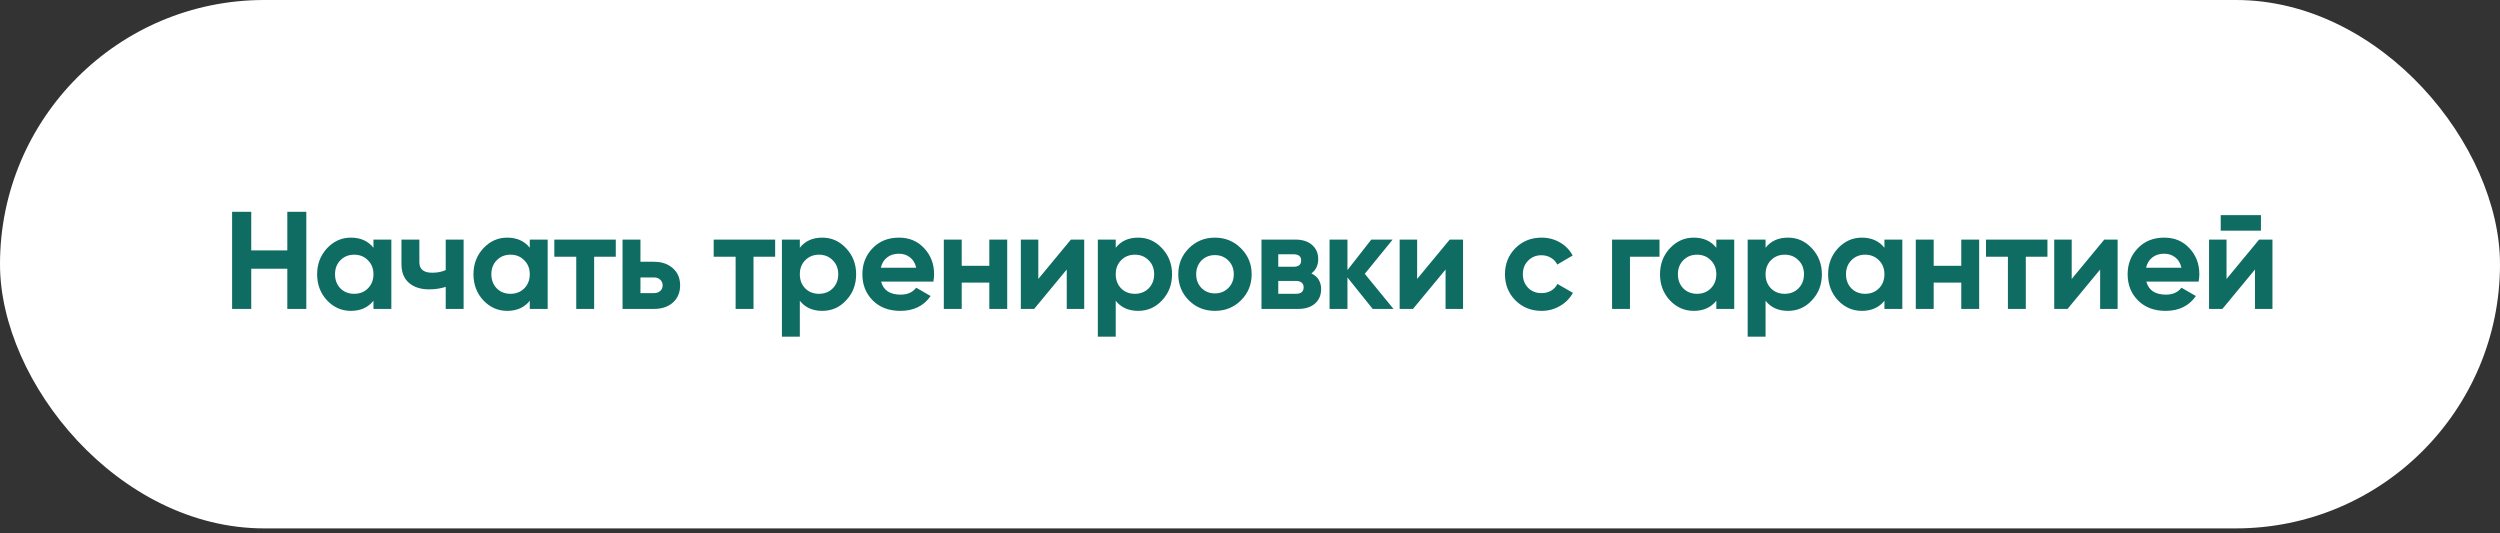
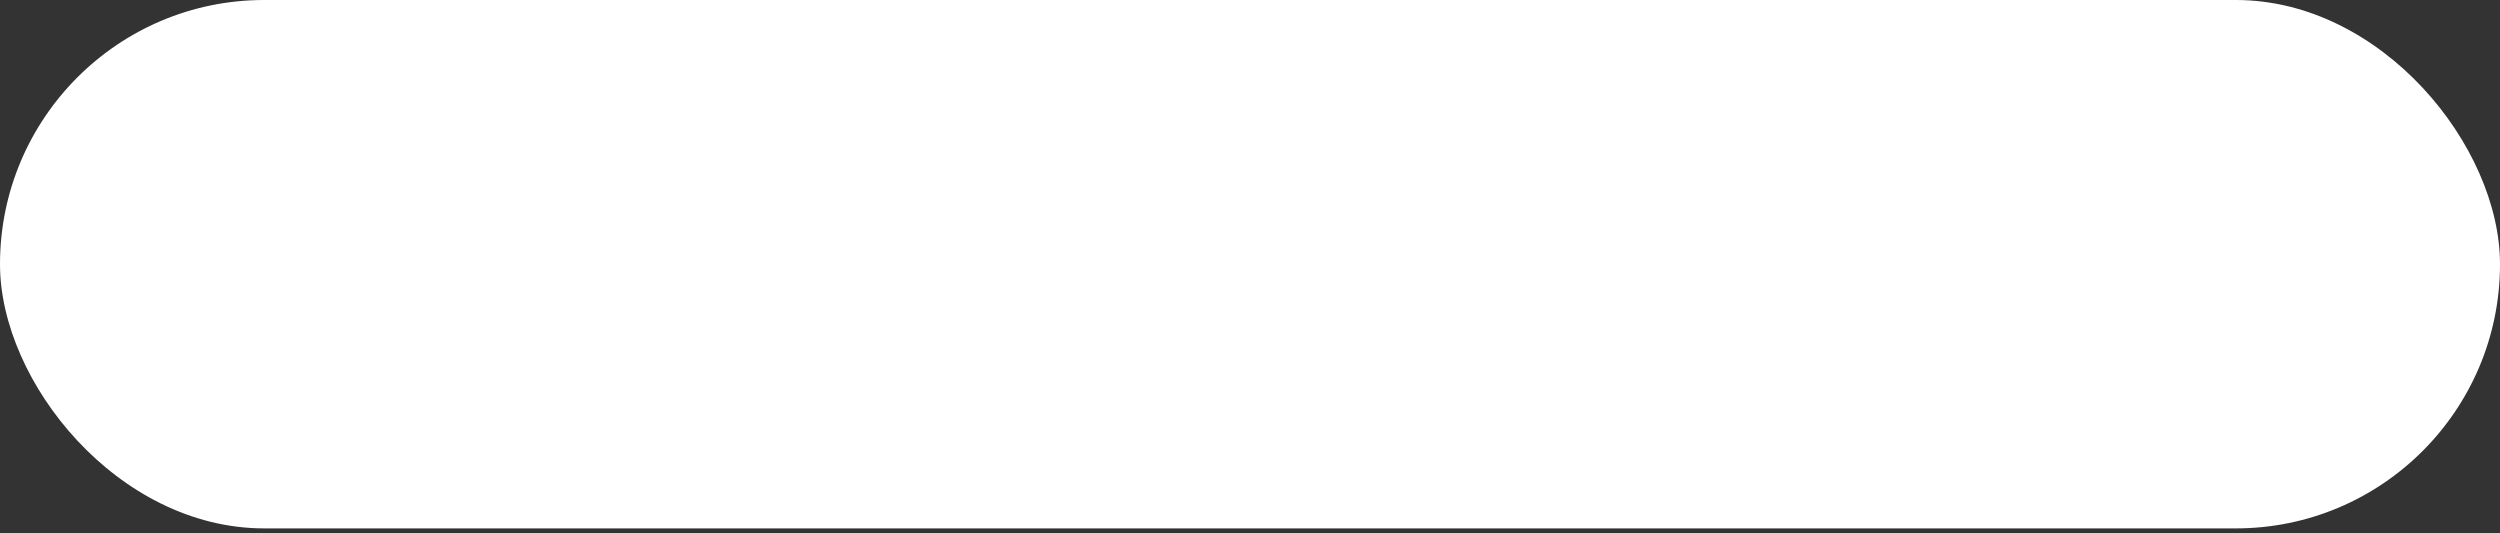
<svg xmlns="http://www.w3.org/2000/svg" width="314" height="67" viewBox="0 0 314 67" fill="none">
  <rect x="0" y="0" width="314" height="67" fill="#333333" stroke="none" />
  <rect width="314" height="66.366" rx="33.183" fill="white" />
-   <path d="M36.086 31.449V26.605H38.473V38.801H36.086V33.749H31.556V38.801H29.152V26.605H31.556V31.449H36.086ZM46.906 31.118V30.09H49.153V38.801H46.906V37.773C46.232 38.621 45.285 39.045 44.066 39.045C42.904 39.045 41.906 38.604 41.069 37.721C40.245 36.827 39.832 35.735 39.832 34.446C39.832 33.168 40.245 32.082 41.069 31.188C41.906 30.293 42.904 29.846 44.066 29.846C45.285 29.846 46.232 30.27 46.906 31.118ZM42.759 36.223C43.212 36.675 43.787 36.902 44.484 36.902C45.181 36.902 45.756 36.675 46.209 36.223C46.673 35.758 46.906 35.166 46.906 34.446C46.906 33.725 46.673 33.139 46.209 32.686C45.756 32.221 45.181 31.989 44.484 31.989C43.787 31.989 43.212 32.221 42.759 32.686C42.306 33.139 42.08 33.725 42.08 34.446C42.08 35.166 42.306 35.758 42.759 36.223ZM55.982 33.923V30.09H58.23V38.801H55.982V36.031C55.332 36.24 54.641 36.344 53.909 36.344C52.84 36.344 51.992 36.072 51.365 35.526C50.738 34.98 50.425 34.207 50.425 33.209V30.09H52.672V32.947C52.672 33.818 53.212 34.254 54.292 34.254C54.931 34.254 55.494 34.144 55.982 33.923ZM66.54 31.118V30.09H68.788V38.801H66.54V37.773C65.867 38.621 64.92 39.045 63.7 39.045C62.539 39.045 61.54 38.604 60.704 37.721C59.879 36.827 59.467 35.735 59.467 34.446C59.467 33.168 59.879 32.082 60.704 31.188C61.54 30.293 62.539 29.846 63.7 29.846C64.92 29.846 65.867 30.27 66.54 31.118ZM62.394 36.223C62.847 36.675 63.422 36.902 64.119 36.902C64.816 36.902 65.39 36.675 65.843 36.223C66.308 35.758 66.54 35.166 66.54 34.446C66.54 33.725 66.308 33.139 65.843 32.686C65.39 32.221 64.816 31.989 64.119 31.989C63.422 31.989 62.847 32.221 62.394 32.686C61.941 33.139 61.714 33.725 61.714 34.446C61.714 35.166 61.941 35.758 62.394 36.223ZM69.624 30.09H77.342V32.25H74.624V38.801H72.376V32.25H69.624V30.09ZM80.441 32.877H82.131C83.118 32.877 83.914 33.151 84.518 33.696C85.121 34.231 85.424 34.945 85.424 35.839C85.424 36.734 85.121 37.454 84.518 38C83.914 38.534 83.118 38.801 82.131 38.801H78.193V30.09H80.441V32.877ZM80.441 36.815H82.148C82.462 36.815 82.717 36.728 82.915 36.554C83.124 36.368 83.228 36.13 83.228 35.839C83.228 35.549 83.124 35.311 82.915 35.125C82.717 34.939 82.462 34.846 82.148 34.846H80.441V36.815ZM89.641 30.09H97.359V32.25H94.641V38.801H92.394V32.25H89.641V30.09ZM103.281 29.846C104.454 29.846 105.453 30.293 106.278 31.188C107.114 32.082 107.532 33.168 107.532 34.446C107.532 35.746 107.114 36.838 106.278 37.721C105.464 38.604 104.466 39.045 103.281 39.045C102.061 39.045 101.121 38.621 100.459 37.773V42.285H98.211V30.09H100.459V31.118C101.121 30.27 102.061 29.846 103.281 29.846ZM101.138 36.223C101.591 36.675 102.166 36.902 102.863 36.902C103.56 36.902 104.135 36.675 104.588 36.223C105.052 35.758 105.284 35.166 105.284 34.446C105.284 33.725 105.052 33.139 104.588 32.686C104.135 32.221 103.56 31.989 102.863 31.989C102.166 31.989 101.591 32.221 101.138 32.686C100.685 33.139 100.459 33.725 100.459 34.446C100.459 35.166 100.685 35.758 101.138 36.223ZM117.236 35.369H110.667C110.958 36.461 111.777 37.007 113.124 37.007C113.983 37.007 114.634 36.716 115.075 36.135L116.887 37.181C116.028 38.423 114.762 39.045 113.089 39.045C111.649 39.045 110.493 38.609 109.622 37.738C108.751 36.867 108.315 35.77 108.315 34.446C108.315 33.145 108.745 32.053 109.605 31.17C110.453 30.287 111.556 29.846 112.915 29.846C114.204 29.846 115.255 30.287 116.068 31.17C116.905 32.053 117.323 33.145 117.323 34.446C117.323 34.689 117.294 34.997 117.236 35.369ZM110.633 33.627H115.075C114.948 33.057 114.686 32.622 114.291 32.32C113.908 32.018 113.449 31.867 112.915 31.867C112.311 31.867 111.812 32.024 111.417 32.337C111.022 32.639 110.76 33.069 110.633 33.627ZM124.258 33.383V30.09H126.505V38.801H124.258V35.491H120.791V38.801H118.543V30.09H120.791V33.383H124.258ZM130.411 35.038L134.505 30.09H136.178V38.801H133.983V33.853L129.888 38.801H128.216V30.09H130.411V35.038ZM142.958 29.846C144.131 29.846 145.13 30.293 145.955 31.188C146.791 32.082 147.209 33.168 147.209 34.446C147.209 35.746 146.791 36.838 145.955 37.721C145.142 38.604 144.143 39.045 142.958 39.045C141.739 39.045 140.798 38.621 140.136 37.773V42.285H137.889V30.09H140.136V31.118C140.798 30.27 141.739 29.846 142.958 29.846ZM140.815 36.223C141.268 36.675 141.843 36.902 142.54 36.902C143.237 36.902 143.812 36.675 144.265 36.223C144.73 35.758 144.962 35.166 144.962 34.446C144.962 33.725 144.73 33.139 144.265 32.686C143.812 32.221 143.237 31.989 142.54 31.989C141.843 31.989 141.268 32.221 140.815 32.686C140.363 33.139 140.136 33.725 140.136 34.446C140.136 35.166 140.363 35.758 140.815 36.223ZM155.868 37.721C154.985 38.604 153.893 39.045 152.592 39.045C151.292 39.045 150.2 38.604 149.317 37.721C148.434 36.838 147.993 35.746 147.993 34.446C147.993 33.156 148.434 32.07 149.317 31.188C150.211 30.293 151.303 29.846 152.592 29.846C153.882 29.846 154.973 30.293 155.868 31.188C156.762 32.082 157.209 33.168 157.209 34.446C157.209 35.735 156.762 36.827 155.868 37.721ZM150.902 36.17C151.355 36.623 151.919 36.85 152.592 36.85C153.266 36.85 153.829 36.623 154.282 36.17C154.735 35.717 154.962 35.142 154.962 34.446C154.962 33.749 154.735 33.174 154.282 32.721C153.829 32.268 153.266 32.041 152.592 32.041C151.919 32.041 151.355 32.268 150.902 32.721C150.461 33.185 150.24 33.76 150.24 34.446C150.24 35.131 150.461 35.706 150.902 36.17ZM164.714 34.341C165.527 34.736 165.933 35.398 165.933 36.327C165.933 37.07 165.678 37.669 165.167 38.122C164.656 38.575 163.941 38.801 163.024 38.801H158.442V30.09H162.675C163.581 30.09 164.29 30.317 164.801 30.769C165.312 31.211 165.568 31.803 165.568 32.547C165.568 33.313 165.283 33.911 164.714 34.341ZM162.466 31.937H160.55V33.505H162.466C163.105 33.505 163.425 33.243 163.425 32.721C163.425 32.198 163.105 31.937 162.466 31.937ZM160.55 36.902H162.763C163.413 36.902 163.738 36.623 163.738 36.066C163.738 35.822 163.651 35.63 163.477 35.491C163.303 35.351 163.065 35.282 162.763 35.282H160.55V36.902ZM171.417 34.393L175.023 38.801H172.41L169.239 34.846V38.801H166.992V30.09H169.239V33.923L172.236 30.09H174.919L171.417 34.393ZM177.992 35.038L182.086 30.09H183.759V38.801H181.563V33.853L177.469 38.801H175.797V30.09H177.992V35.038ZM193.623 39.045C192.31 39.045 191.213 38.604 190.33 37.721C189.459 36.838 189.023 35.746 189.023 34.446C189.023 33.145 189.459 32.053 190.33 31.17C191.213 30.287 192.31 29.846 193.623 29.846C194.471 29.846 195.243 30.049 195.94 30.456C196.637 30.862 197.165 31.408 197.525 32.093L195.592 33.226C195.417 32.866 195.15 32.581 194.79 32.372C194.442 32.163 194.047 32.059 193.605 32.059C192.932 32.059 192.374 32.285 191.933 32.738C191.492 33.179 191.271 33.749 191.271 34.446C191.271 35.119 191.492 35.688 191.933 36.153C192.374 36.594 192.932 36.815 193.605 36.815C194.058 36.815 194.459 36.716 194.808 36.519C195.168 36.31 195.435 36.025 195.609 35.665L197.56 36.78C197.177 37.477 196.631 38.029 195.923 38.435C195.226 38.842 194.459 39.045 193.623 39.045ZM202.476 30.09H208.434V32.25H204.723V38.801H202.476V30.09ZM215.57 31.118V30.09H217.818V38.801H215.57V37.773C214.896 38.621 213.95 39.045 212.73 39.045C211.569 39.045 210.57 38.604 209.734 37.721C208.909 36.827 208.497 35.735 208.497 34.446C208.497 33.168 208.909 32.082 209.734 31.188C210.57 30.293 211.569 29.846 212.73 29.846C213.95 29.846 214.896 30.27 215.57 31.118ZM211.424 36.223C211.877 36.675 212.452 36.902 213.148 36.902C213.845 36.902 214.42 36.675 214.873 36.223C215.338 35.758 215.57 35.166 215.57 34.446C215.57 33.725 215.338 33.139 214.873 32.686C214.42 32.221 213.845 31.989 213.148 31.989C212.452 31.989 211.877 32.221 211.424 32.686C210.971 33.139 210.744 33.725 210.744 34.446C210.744 35.166 210.971 35.758 211.424 36.223ZM224.577 29.846C225.75 29.846 226.749 30.293 227.574 31.188C228.41 32.082 228.828 33.168 228.828 34.446C228.828 35.746 228.41 36.838 227.574 37.721C226.76 38.604 225.762 39.045 224.577 39.045C223.357 39.045 222.417 38.621 221.755 37.773V42.285H219.507V30.09H221.755V31.118C222.417 30.27 223.357 29.846 224.577 29.846ZM222.434 36.223C222.887 36.675 223.462 36.902 224.159 36.902C224.856 36.902 225.431 36.675 225.884 36.223C226.348 35.758 226.58 35.166 226.58 34.446C226.58 33.725 226.348 33.139 225.884 32.686C225.431 32.221 224.856 31.989 224.159 31.989C223.462 31.989 222.887 32.221 222.434 32.686C221.981 33.139 221.755 33.725 221.755 34.446C221.755 35.166 221.981 35.758 222.434 36.223ZM236.685 31.118V30.09H238.932V38.801H236.685V37.773C236.011 38.621 235.065 39.045 233.845 39.045C232.684 39.045 231.685 38.604 230.848 37.721C230.024 36.827 229.611 35.735 229.611 34.446C229.611 33.168 230.024 32.082 230.848 31.188C231.685 30.293 232.684 29.846 233.845 29.846C235.065 29.846 236.011 30.27 236.685 31.118ZM232.538 36.223C232.991 36.675 233.566 36.902 234.263 36.902C234.96 36.902 235.535 36.675 235.988 36.223C236.453 35.758 236.685 35.166 236.685 34.446C236.685 33.725 236.453 33.139 235.988 32.686C235.535 32.221 234.96 31.989 234.263 31.989C233.566 31.989 232.991 32.221 232.538 32.686C232.085 33.139 231.859 33.725 231.859 34.446C231.859 35.166 232.085 35.758 232.538 36.223ZM246.336 33.383V30.09H248.584V38.801H246.336V35.491H242.869V38.801H240.622V30.09H242.869V33.383H246.336ZM249.441 30.09H257.159V32.25H254.441V38.801H252.194V32.25H249.441V30.09ZM260.206 35.038L264.3 30.09H265.973V38.801H263.777V33.853L259.683 38.801H258.011V30.09H260.206V35.038ZM276.15 35.369H269.582C269.873 36.461 270.692 37.007 272.039 37.007C272.898 37.007 273.549 36.716 273.99 36.135L275.802 37.181C274.942 38.423 273.676 39.045 272.004 39.045C270.564 39.045 269.408 38.609 268.537 37.738C267.666 36.867 267.23 35.77 267.23 34.446C267.23 33.145 267.66 32.053 268.52 31.17C269.367 30.287 270.471 29.846 271.83 29.846C273.119 29.846 274.17 30.287 274.983 31.17C275.819 32.053 276.238 33.145 276.238 34.446C276.238 34.689 276.209 34.997 276.15 35.369ZM269.547 33.627H273.99C273.862 33.057 273.601 32.622 273.206 32.32C272.823 32.018 272.364 31.867 271.83 31.867C271.226 31.867 270.726 32.024 270.331 32.337C269.937 32.639 269.675 33.069 269.547 33.627ZM283.974 28.975H278.922V27.024H283.974V28.975ZM279.653 35.038L283.747 30.09H285.42V38.801H283.225V33.853L279.131 38.801H277.458V30.09H279.653V35.038Z" fill="#0E6C63" />
</svg>